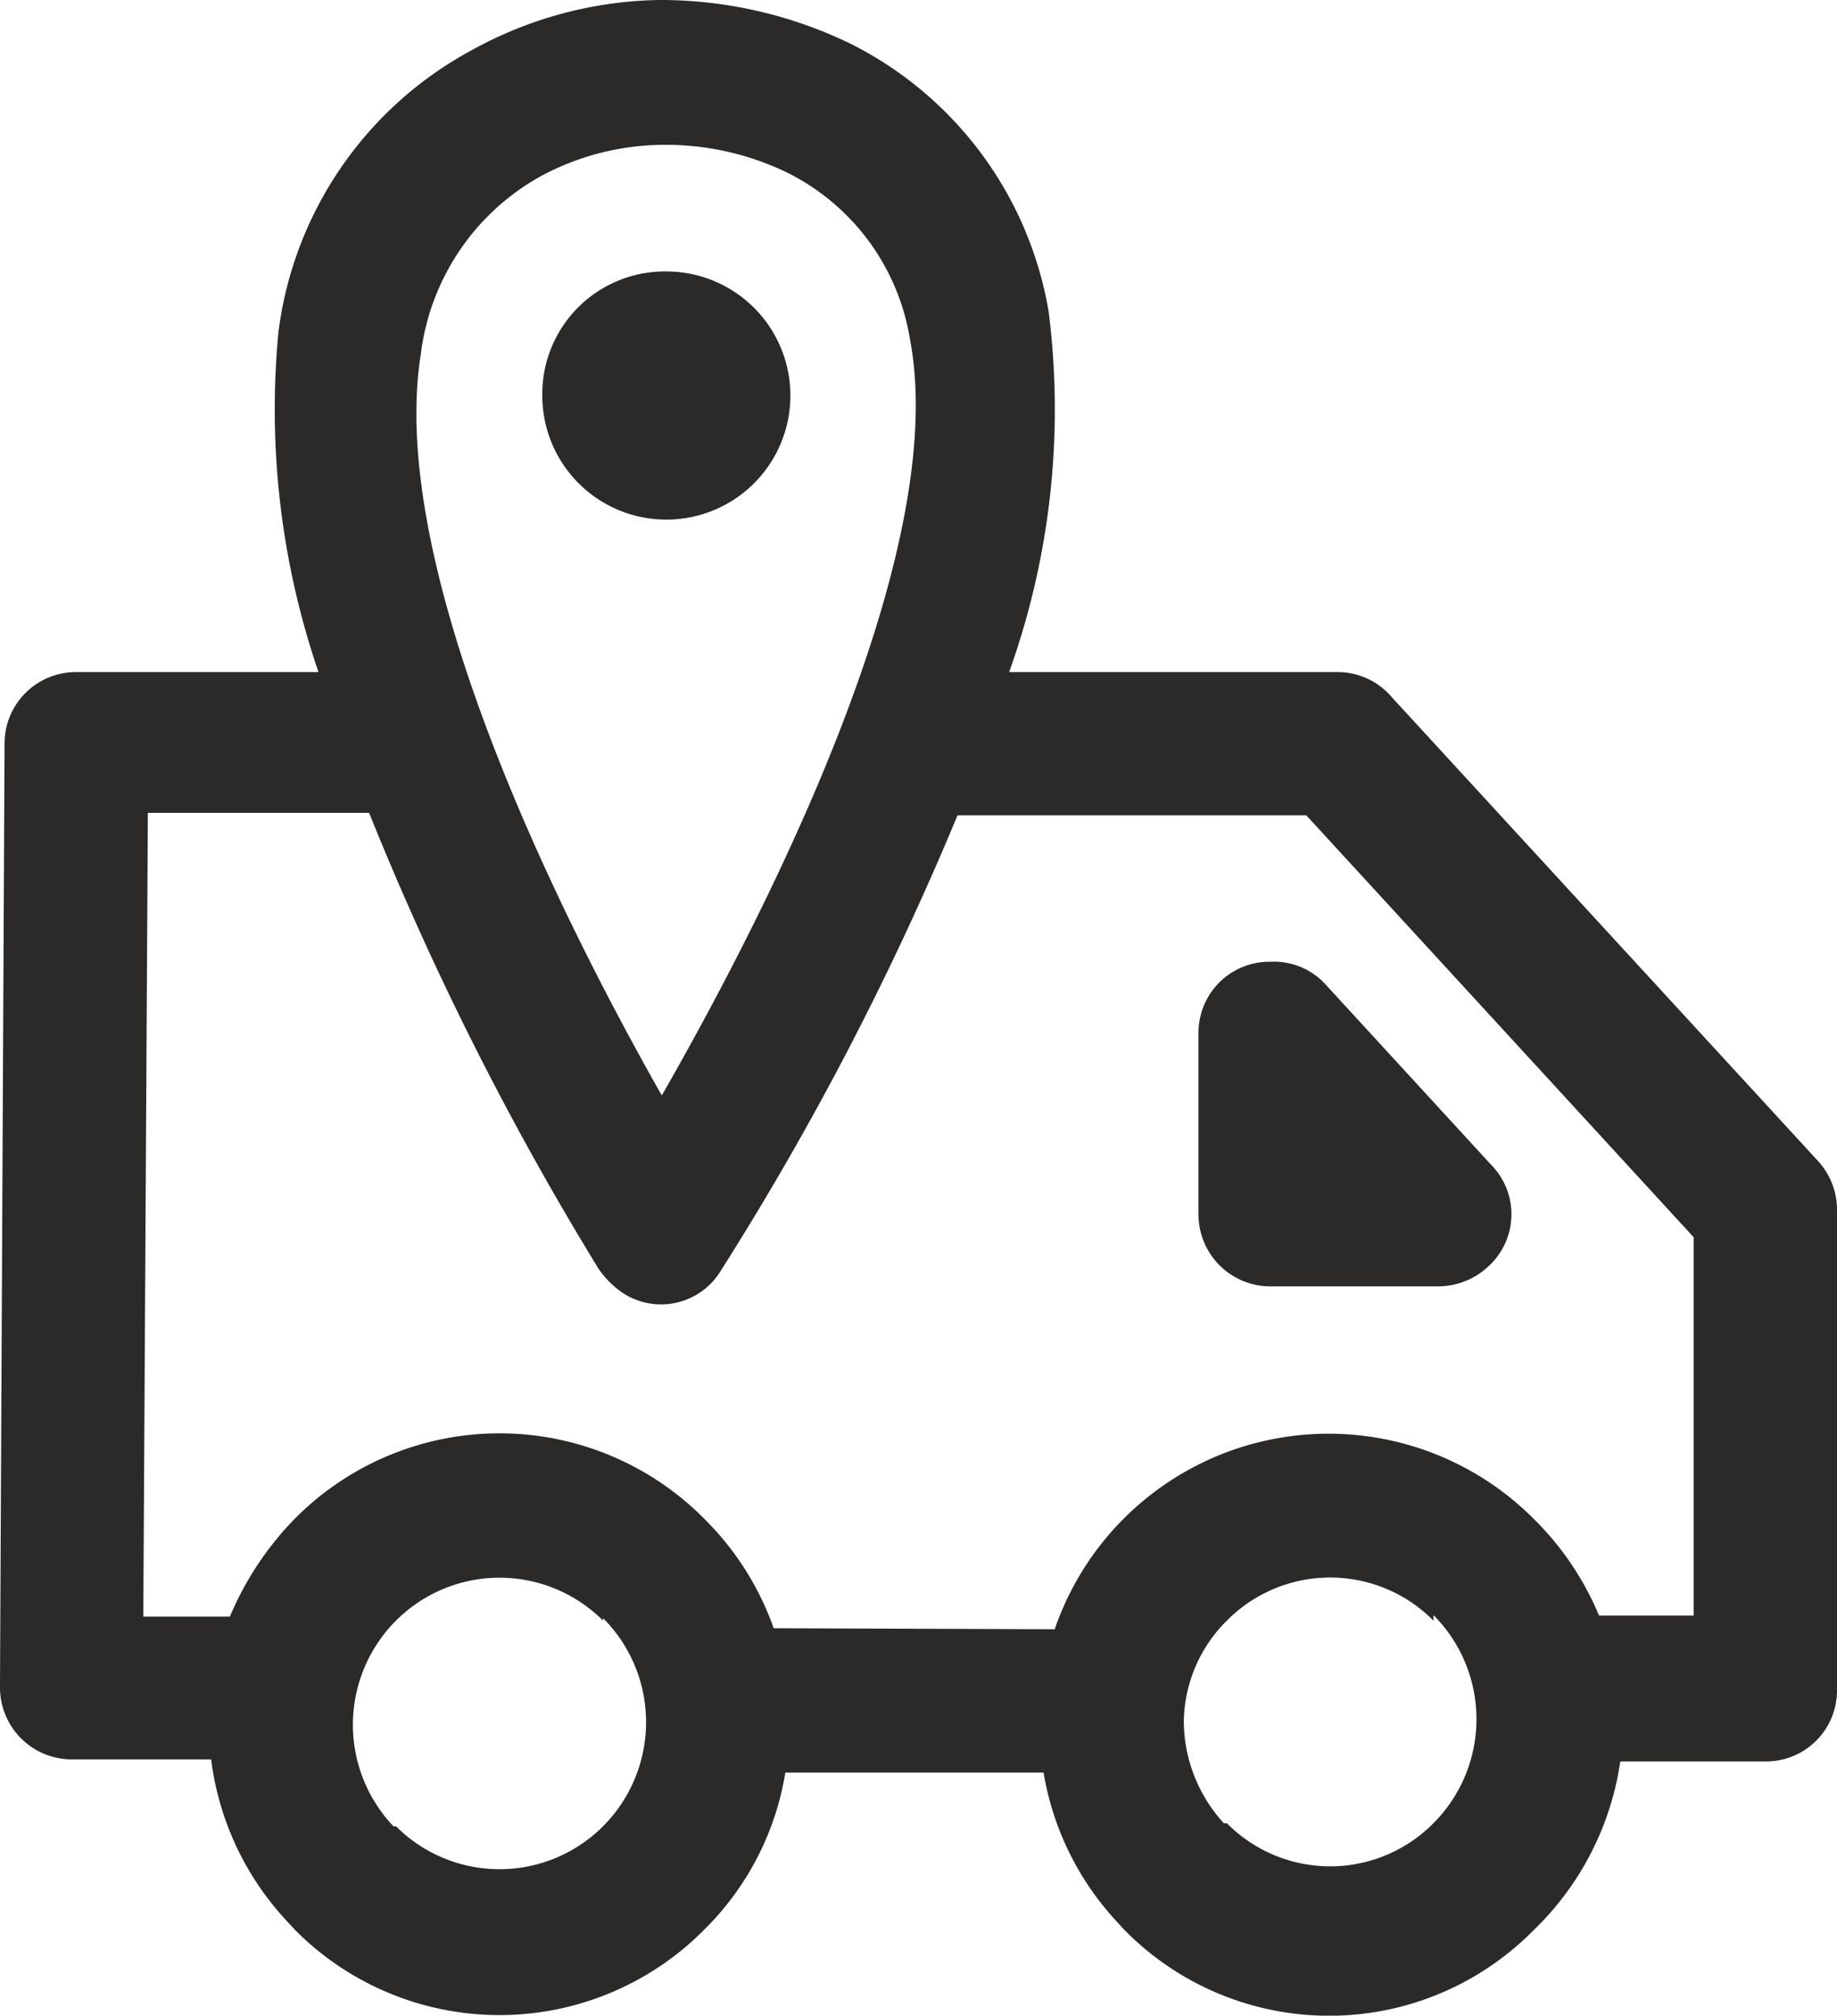
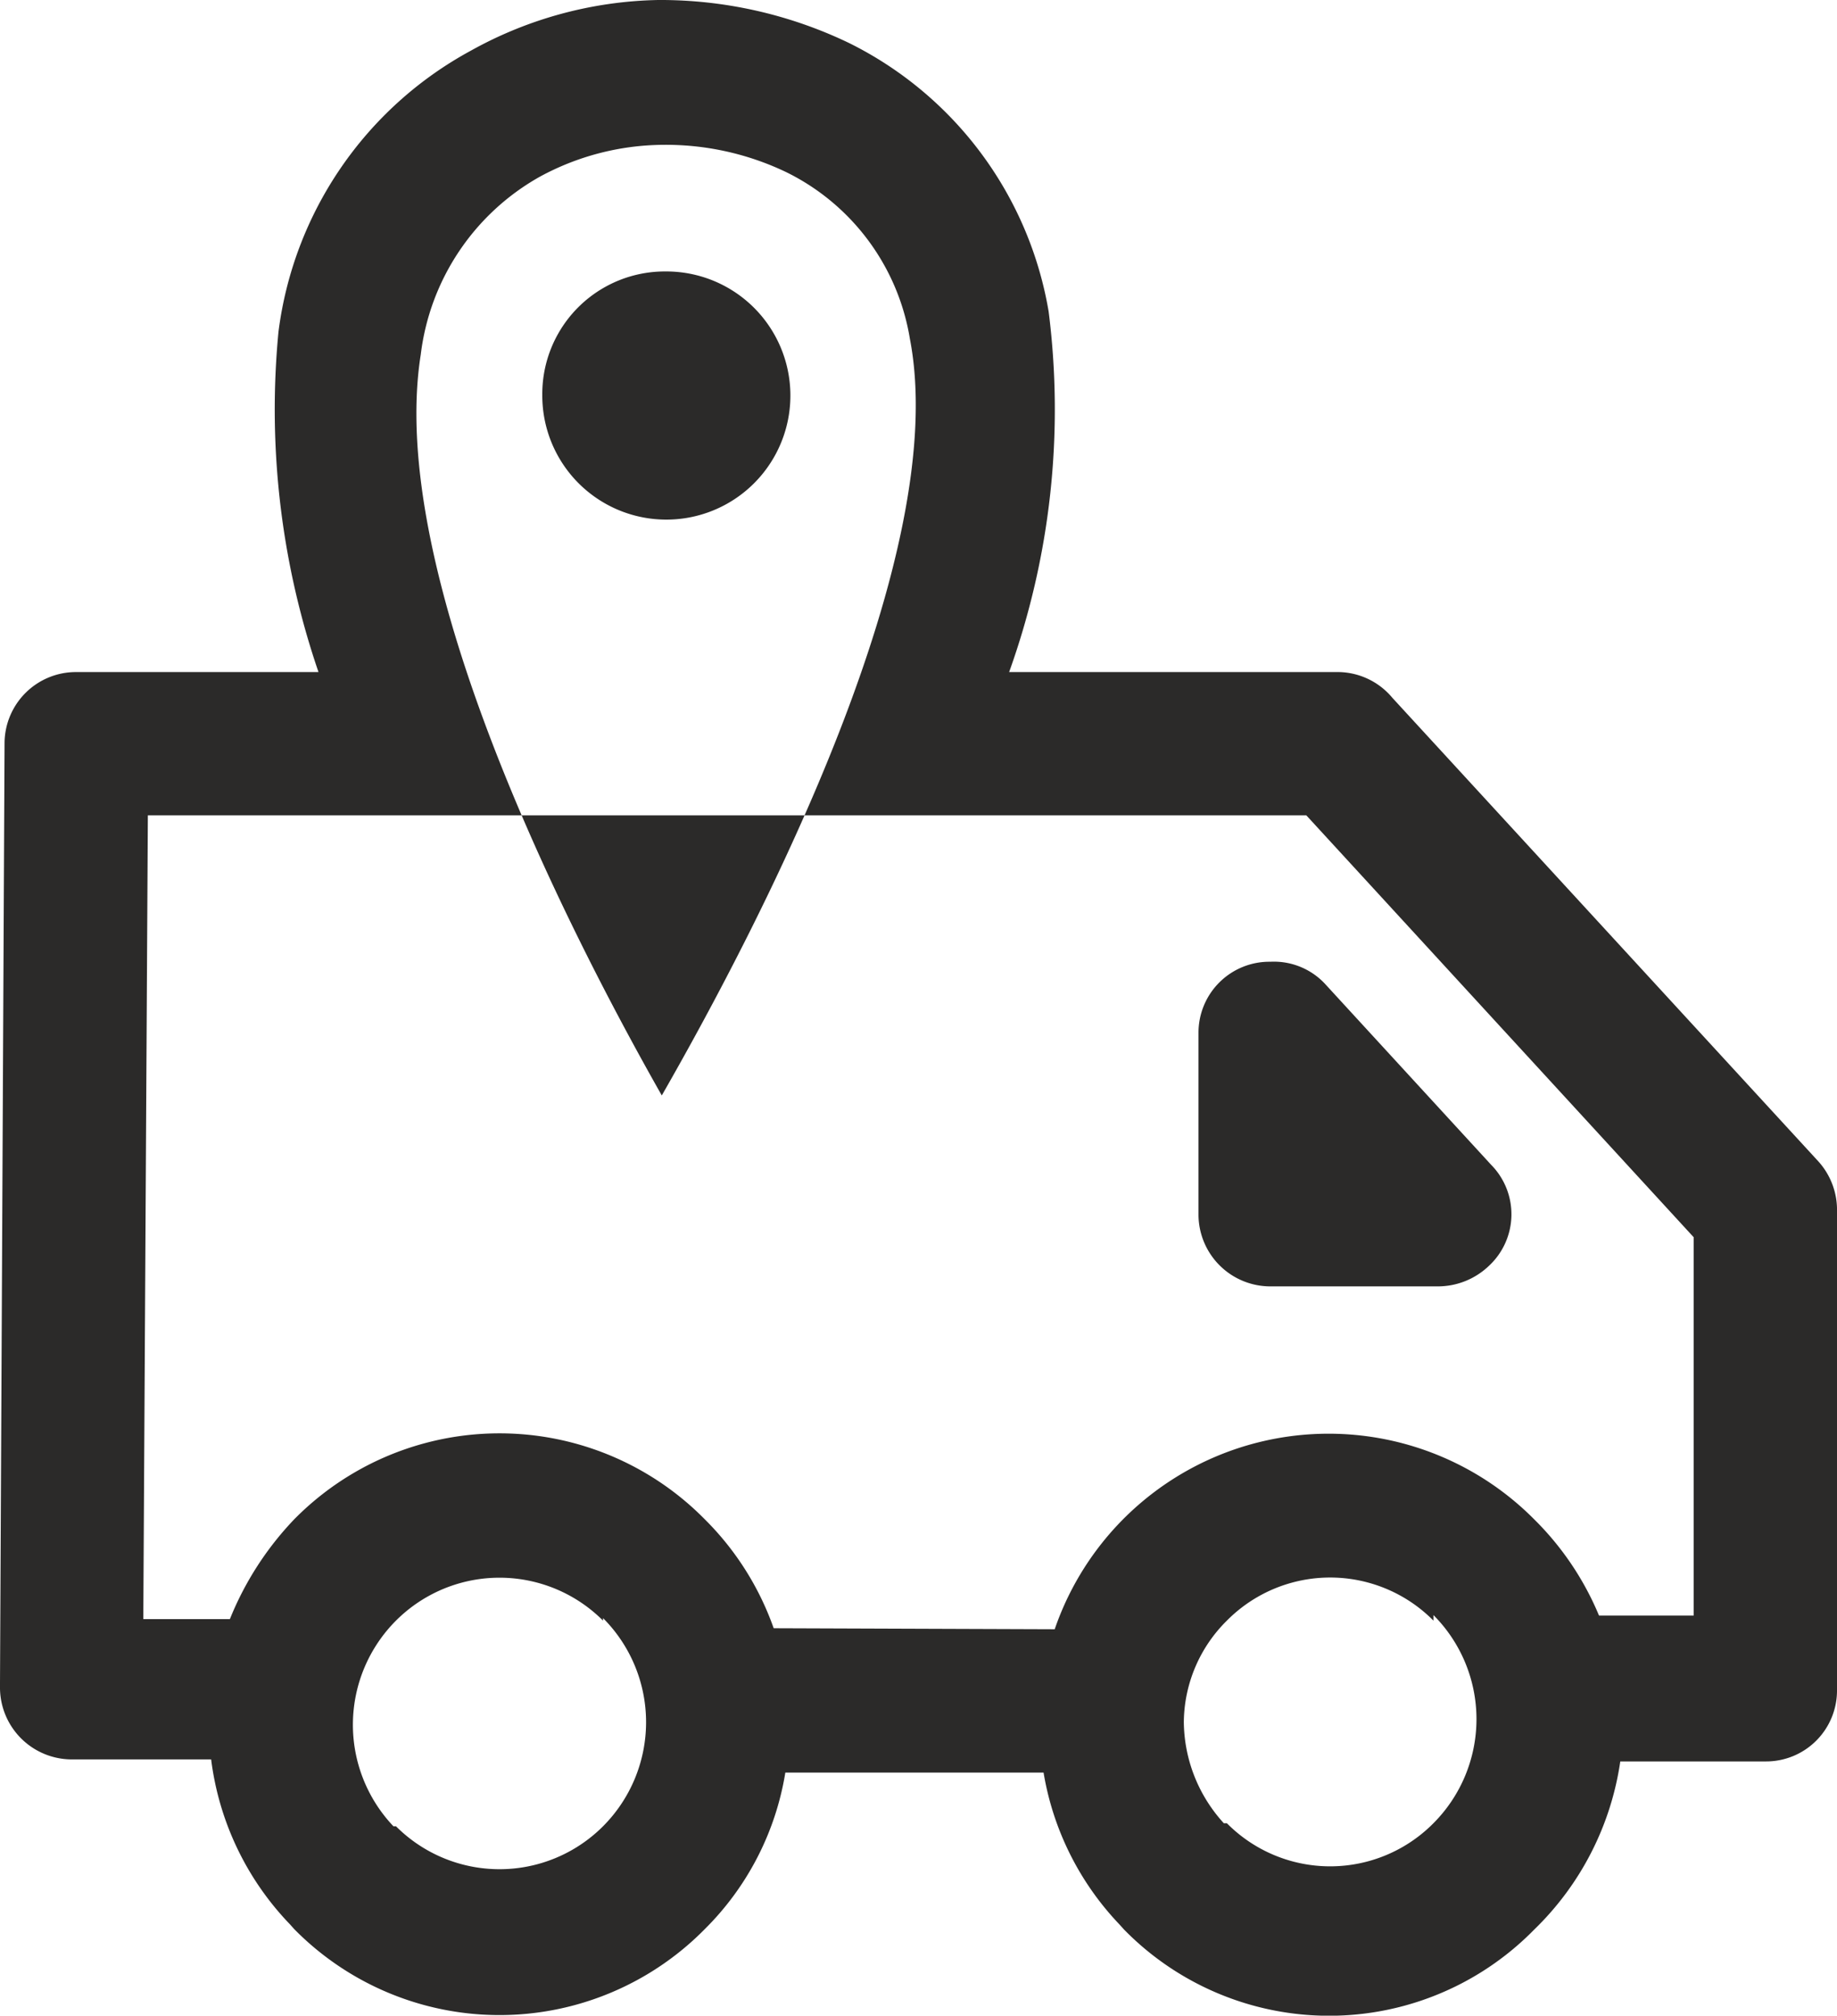
<svg xmlns="http://www.w3.org/2000/svg" viewBox="0 0 36.28 39.8">
  <g data-name="Слой 2">
-     <path d="M19.93 13.27h6.46a1.41 1.41 0 0 1 1.11.51l8.41 9.15a1.43 1.43 0 0 1 .37 1v9.44a1.4 1.4 0 0 1-1.41 1.41H32a5.78 5.78 0 0 1-1.7 3.32 5.67 5.67 0 0 1-8.1 0l-.09-.1a5.7 5.7 0 0 1-1.5-3h-5.1a5.62 5.62 0 0 1-1.59 3.09 5.69 5.69 0 0 1-8.11 0L5.73 38a5.72 5.72 0 0 1-1.56-3.26H1.42A1.42 1.42 0 0 1 0 33.34a.18.18 0 0 1 0-.12l.09-18.56a1.41 1.41 0 0 1 1.41-1.39h4.79a16 16 0 0 1-.79-6.72A7.37 7.37 0 0 1 9.3 1 7.9 7.9 0 0 1 13 0a8.6 8.6 0 0 1 3.77.85 7.27 7.27 0 0 1 3.94 5.3 15.35 15.35 0 0 1-.78 7.12m6.26 6.18L29.45 23a1.39 1.39 0 0 1-.05 2 1.46 1.46 0 0 1-1 .4h-3.31a1.42 1.42 0 0 1-1.42-1.4v-3.6a1.4 1.4 0 0 1 1.42-1.41 1.38 1.38 0 0 1 1.1.46m-5.36 12.72A5.72 5.72 0 0 1 30.3 30a5.8 5.8 0 0 1 1.28 1.9h1.87v-7.47L25.8 16.1h-6.89a59 59 0 0 1-4.68 9 1.38 1.38 0 0 1-1.93.43 1.8 1.8 0 0 1-.48-.48 60 60 0 0 1-4.53-9H2.92l-.09 15.87h1.71A6.2 6.2 0 0 1 5.81 30a5.69 5.69 0 0 1 8.11 0 5.7 5.7 0 0 1 1.36 2.15ZM13.15 5.36a2.45 2.45 0 1 1-2.44 2.44 2.42 2.42 0 0 1 2.44-2.44M8.31 7c-.68 4.28 2.83 11.23 4.76 14.63 2-3.49 5.72-10.69 4.9-14.94a4.47 4.47 0 0 0-2.44-3.29 5.5 5.5 0 0 0-2.46-.54 5.16 5.16 0 0 0-2.41.63A4.67 4.67 0 0 0 8.31 7m20 25a2.87 2.87 0 0 0-4.08 0 2.85 2.85 0 0 0-.85 2 3 3 0 0 0 .79 2h.06a2.87 2.87 0 0 0 4.08 0 2.91 2.91 0 0 0 0-4.11Zm-16.4 0a2.89 2.89 0 0 0-4.09 0 2.91 2.91 0 0 0-.05 4.06h.05a2.89 2.89 0 0 0 4.09 0 2.91 2.91 0 0 0 0-4.11Z" style="fill:#2b2a29" data-name="Слой 1" />
+     <path d="M19.93 13.27h6.46a1.41 1.41 0 0 1 1.11.51l8.41 9.15a1.43 1.43 0 0 1 .37 1v9.44a1.4 1.4 0 0 1-1.41 1.41H32a5.78 5.78 0 0 1-1.7 3.32 5.67 5.67 0 0 1-8.1 0l-.09-.1a5.7 5.7 0 0 1-1.5-3h-5.1a5.62 5.62 0 0 1-1.59 3.09 5.69 5.69 0 0 1-8.11 0L5.73 38a5.72 5.72 0 0 1-1.56-3.26H1.42A1.42 1.42 0 0 1 0 33.34a.18.18 0 0 1 0-.12l.09-18.56a1.41 1.41 0 0 1 1.41-1.39h4.79a16 16 0 0 1-.79-6.72A7.37 7.37 0 0 1 9.3 1 7.9 7.9 0 0 1 13 0a8.6 8.6 0 0 1 3.77.85 7.27 7.27 0 0 1 3.94 5.3 15.35 15.35 0 0 1-.78 7.12m6.26 6.18L29.45 23a1.39 1.39 0 0 1-.05 2 1.46 1.46 0 0 1-1 .4h-3.31a1.42 1.42 0 0 1-1.42-1.4v-3.6a1.4 1.4 0 0 1 1.42-1.41 1.38 1.38 0 0 1 1.1.46m-5.36 12.72A5.72 5.72 0 0 1 30.3 30a5.8 5.8 0 0 1 1.28 1.9h1.87v-7.47L25.8 16.1h-6.89H2.92l-.09 15.87h1.71A6.2 6.2 0 0 1 5.81 30a5.69 5.69 0 0 1 8.11 0 5.7 5.7 0 0 1 1.36 2.15ZM13.15 5.36a2.45 2.45 0 1 1-2.44 2.44 2.42 2.42 0 0 1 2.44-2.44M8.31 7c-.68 4.28 2.83 11.23 4.76 14.63 2-3.49 5.72-10.69 4.9-14.94a4.47 4.47 0 0 0-2.44-3.29 5.5 5.5 0 0 0-2.46-.54 5.16 5.16 0 0 0-2.41.63A4.67 4.67 0 0 0 8.31 7m20 25a2.87 2.87 0 0 0-4.08 0 2.85 2.85 0 0 0-.85 2 3 3 0 0 0 .79 2h.06a2.87 2.87 0 0 0 4.08 0 2.91 2.91 0 0 0 0-4.11Zm-16.4 0a2.89 2.89 0 0 0-4.09 0 2.91 2.91 0 0 0-.05 4.06h.05a2.89 2.89 0 0 0 4.09 0 2.91 2.91 0 0 0 0-4.11Z" style="fill:#2b2a29" data-name="Слой 1" />
  </g>
</svg>